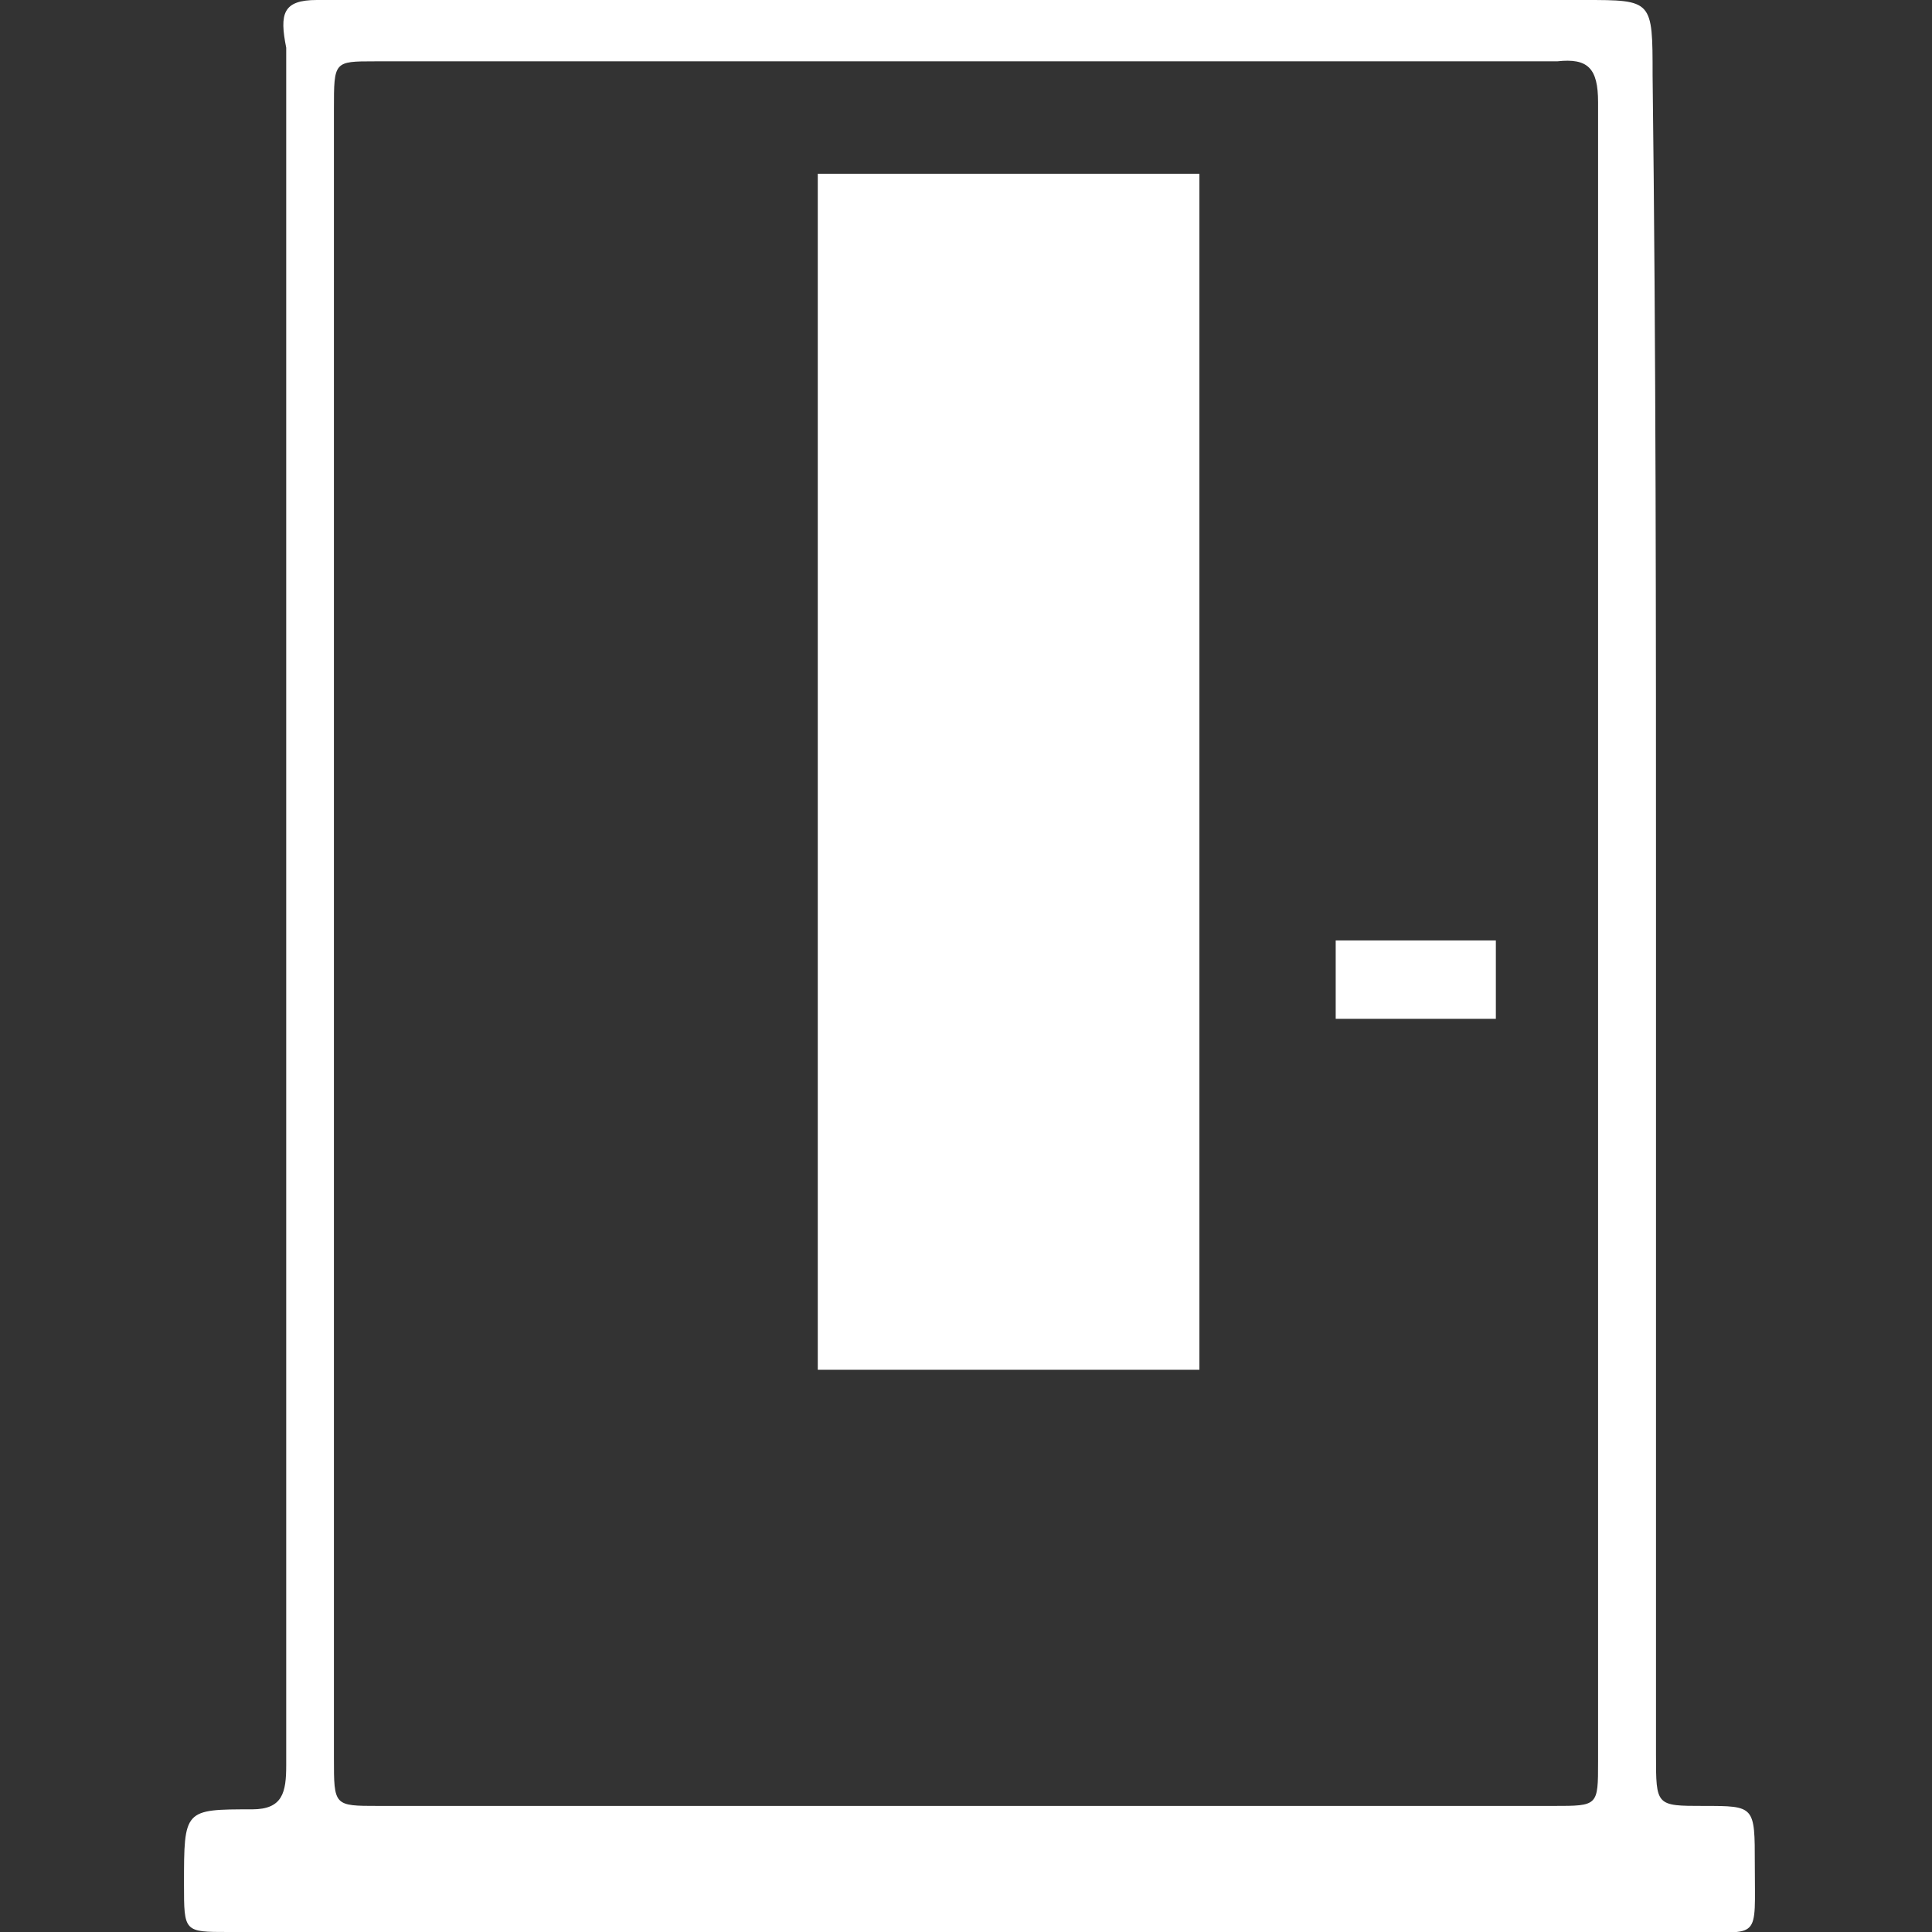
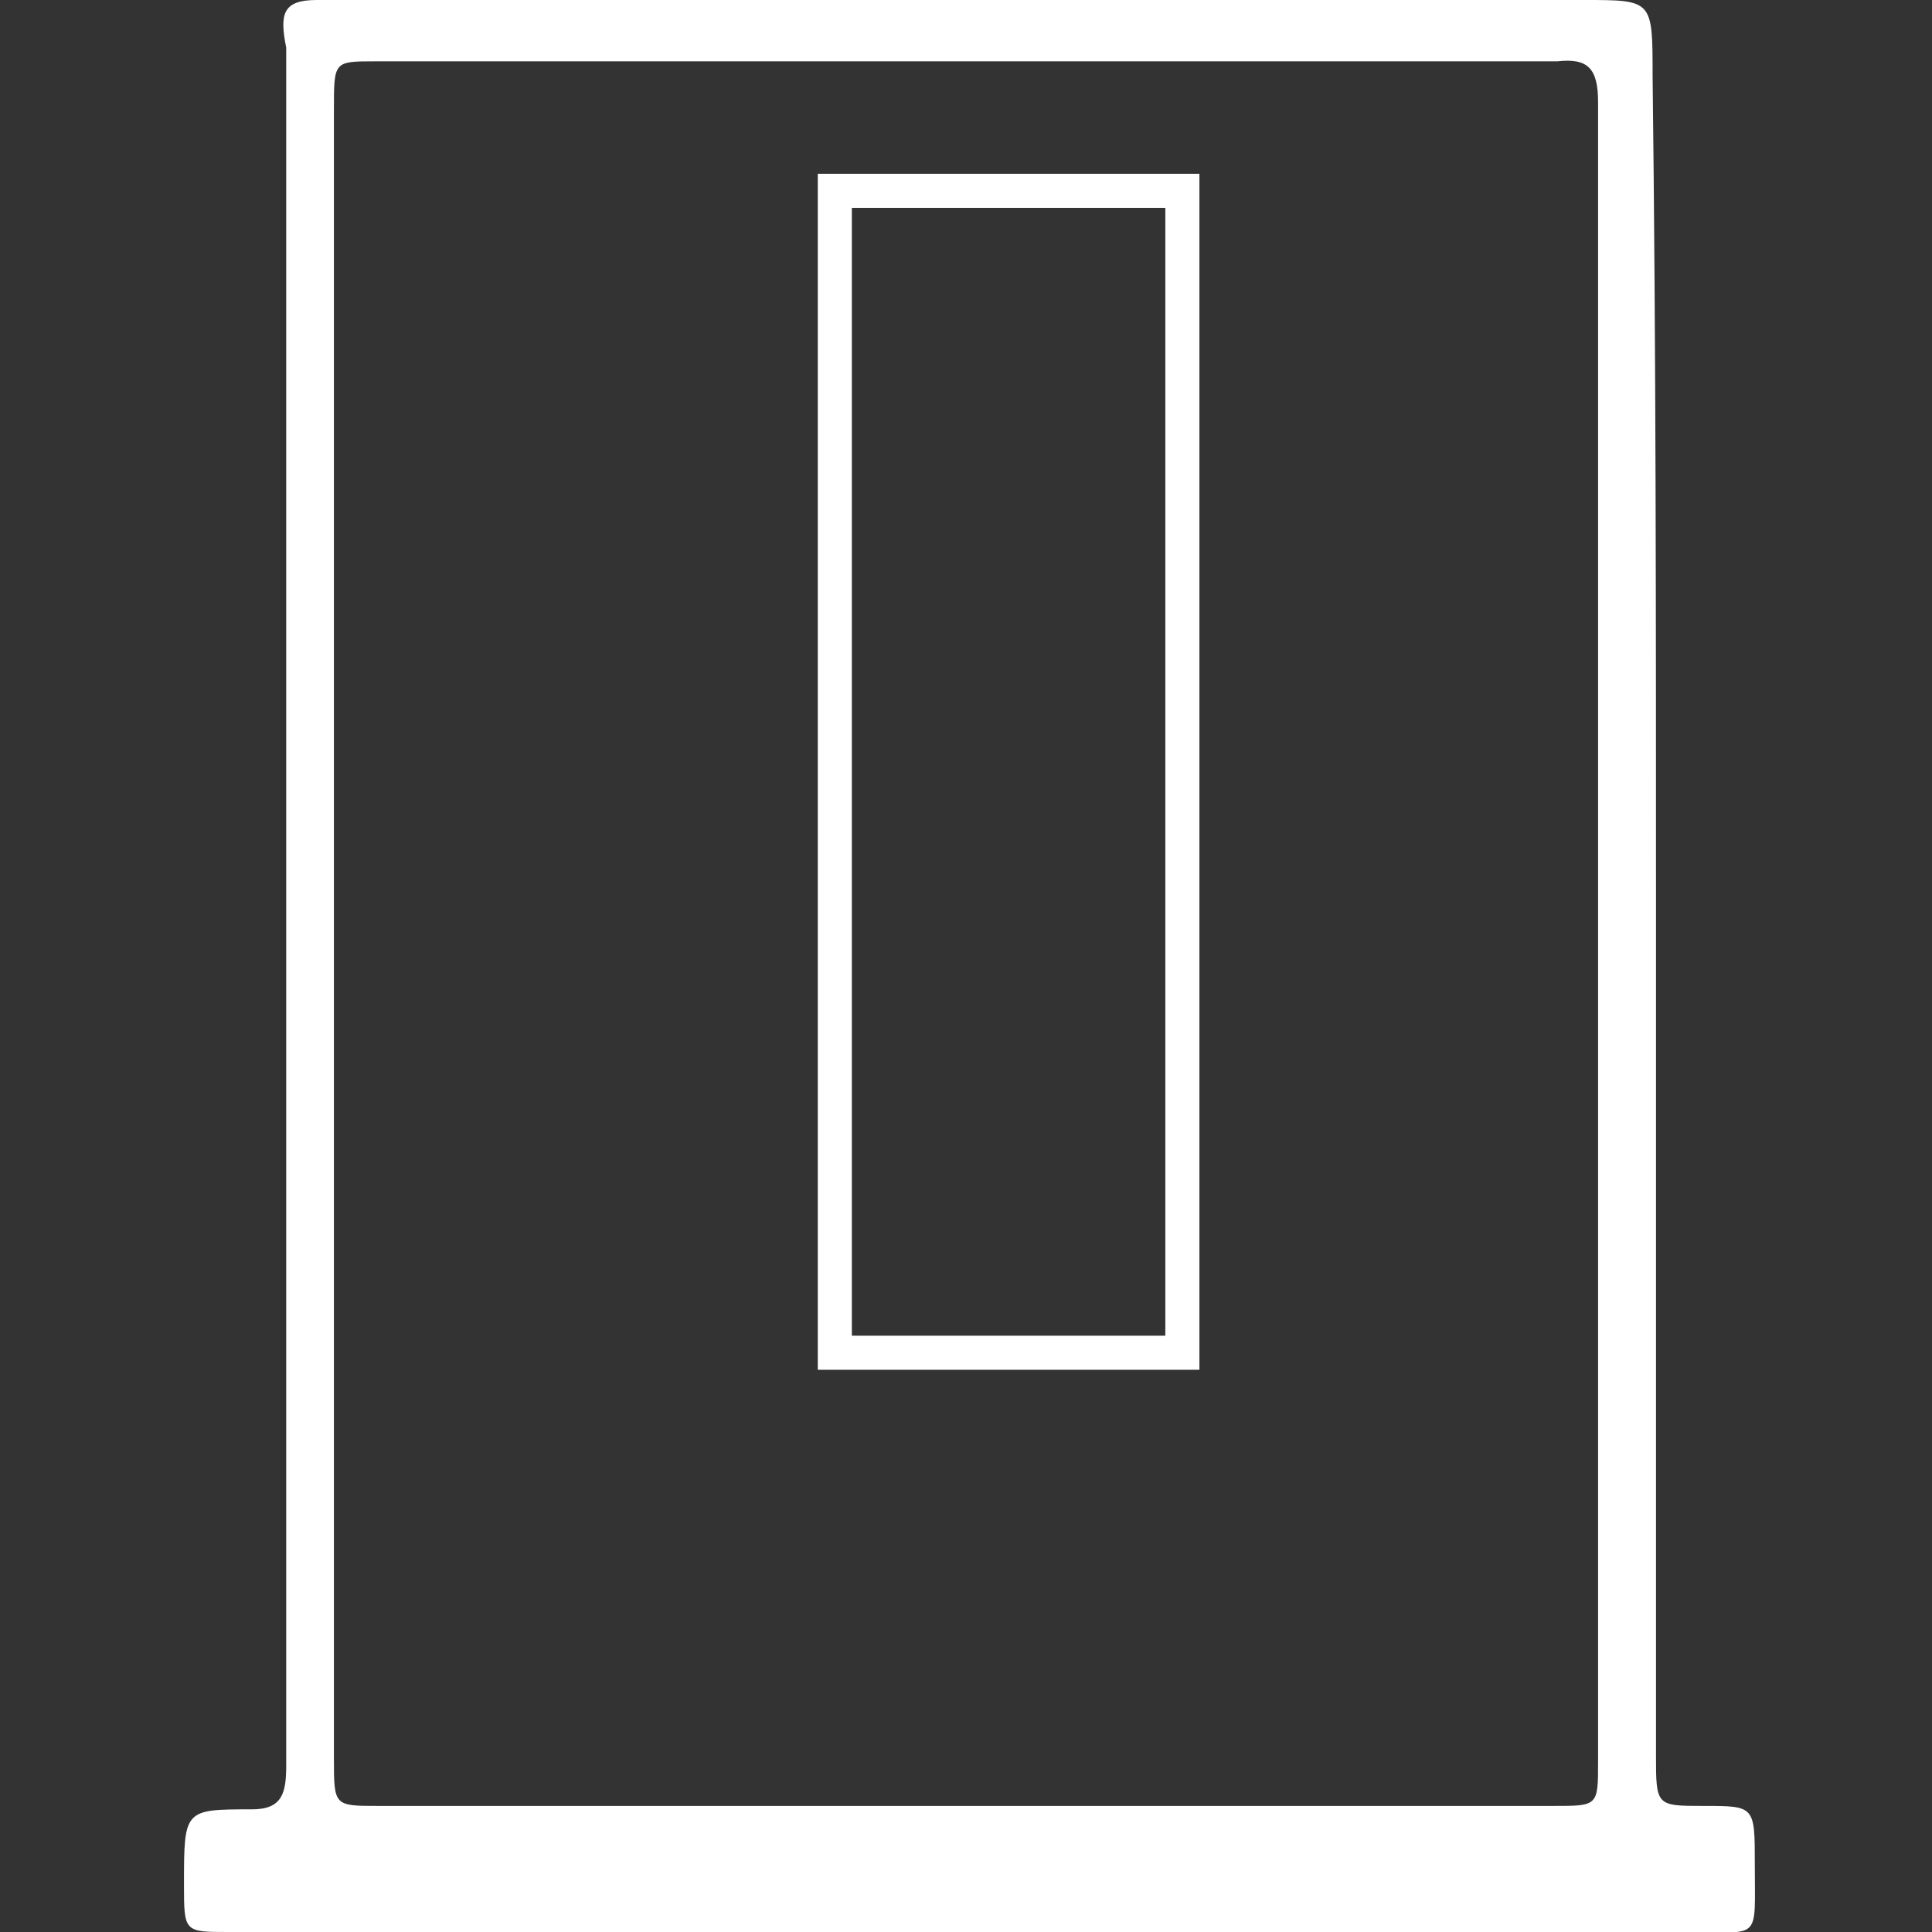
<svg xmlns="http://www.w3.org/2000/svg" version="1.1" id="Layer_1" x="0px" y="0px" viewBox="0 0 56.7 56.7" style="enable-background:new 0 0 56.7 56.7;" xml:space="preserve">
  <rect x="0" y="0" width="56.7" height="56.7" fill="#333333" stroke="none" />
  <style type="text/css">
	.st0{fill:#FFFFFF;}
</style>
  <g>
    <path class="st0" d="M48.6,26.5c0,8.3,0,16.7,0,25c0,1.5,0,1.5,1.4,1.5c1.5,0,1.5,0,1.5,1.7c0,2.3,0.2,2-1.9,2   c-14.3,0-28.6,0-42.9,0c-1.3,0-1.3,0-1.3-1.4c0-2.2,0-2.2,2-2.2c0.9,0,1-0.5,1-1.3c0-10.7,0-21.5,0-32.2c0-6.1,0-12.1,0-18.2   C8.2,0.4,8.3,0,9.3,0c12.4,0,24.8,0,37.2,0c2,0,2,0,2,2.2C48.6,10.3,48.6,18.4,48.6,26.5z M9.8,27.4C9.8,27.4,9.8,27.4,9.8,27.4   c0,8.1,0,16.2,0,24.2c0,1.4,0,1.4,1.3,1.4c11.5,0,23,0,34.5,0c1.3,0,1.3,0,1.3-1.3c0-16.2,0-32.5,0-48.7c0-1-0.3-1.3-1.2-1.2   c-11.6,0-23.1,0-34.7,0c-1.2,0-1.2,0-1.2,1.4C9.8,11.2,9.8,19.3,9.8,27.4z" />
-     <rect x="39.2" y="27.6" class="st0" width="4.7" height="2.3" />
    <g>
-       <rect x="24.5" y="5.6" class="st0" width="10.2" height="34.1" />
      <path class="st0" d="M35.1,40.2H24V5.1h11.2V40.2z M25,39.2h9.2V6.1H25V39.2z" />
    </g>
  </g>
</svg>